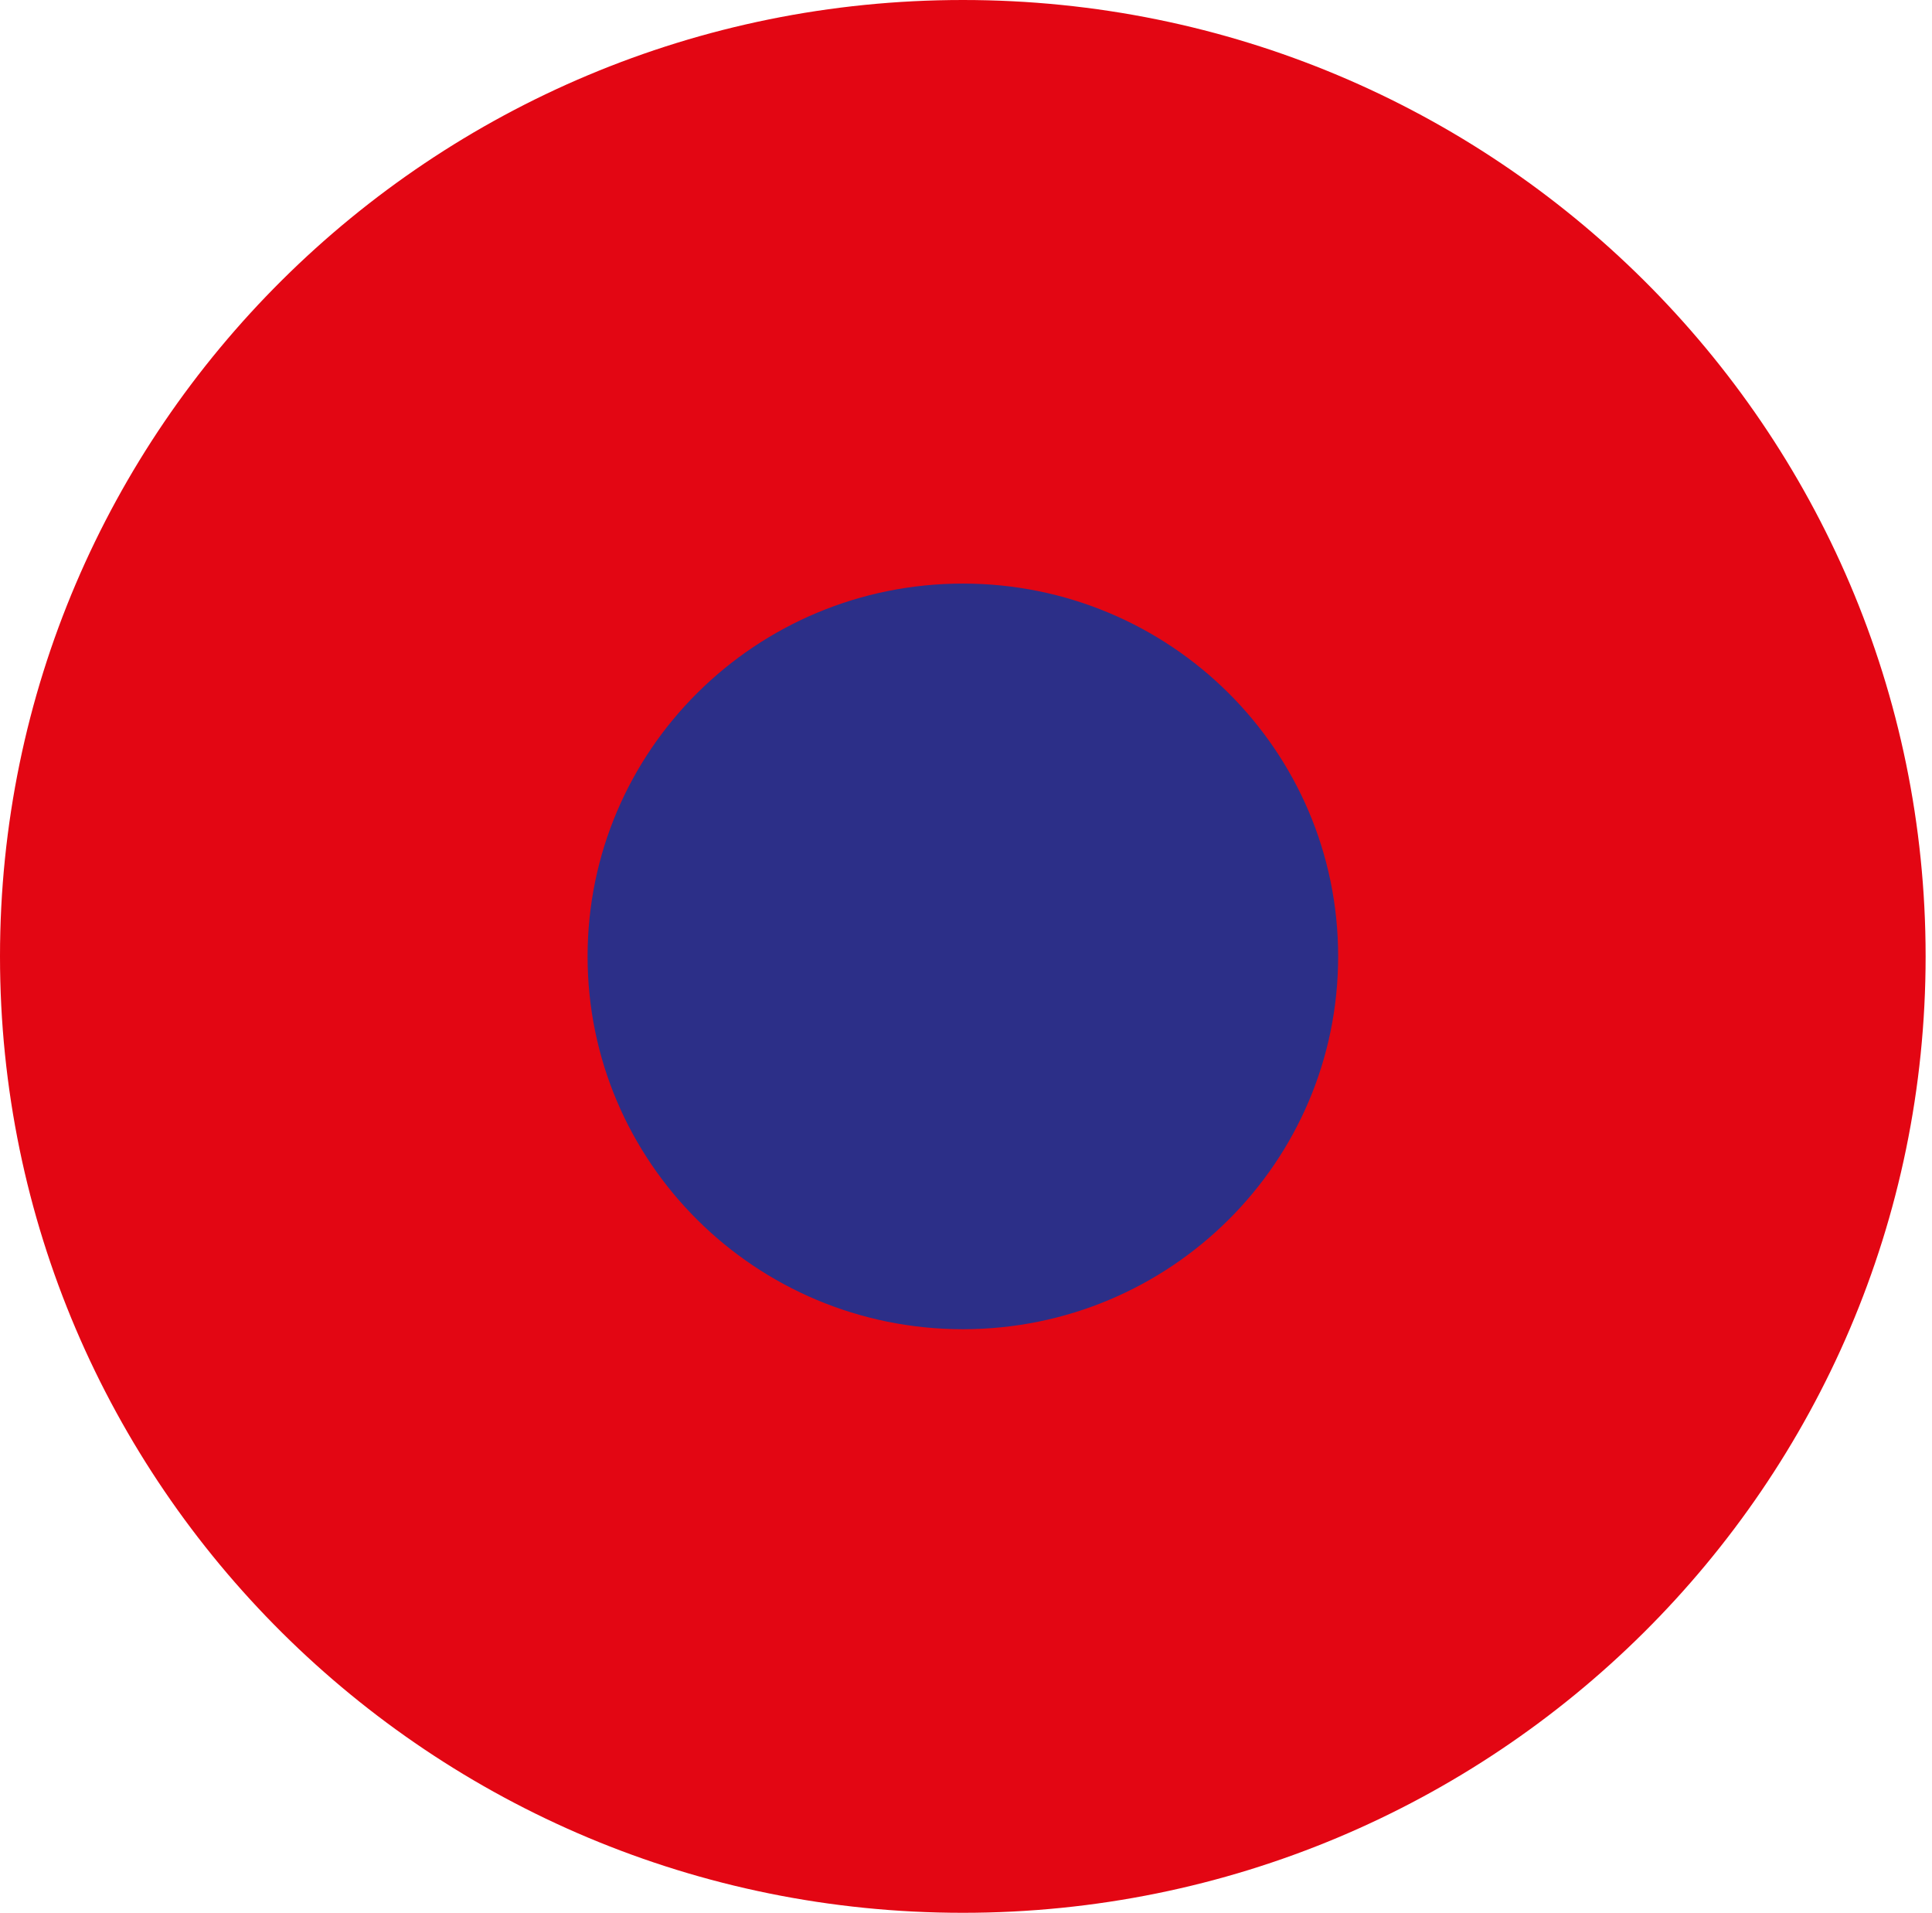
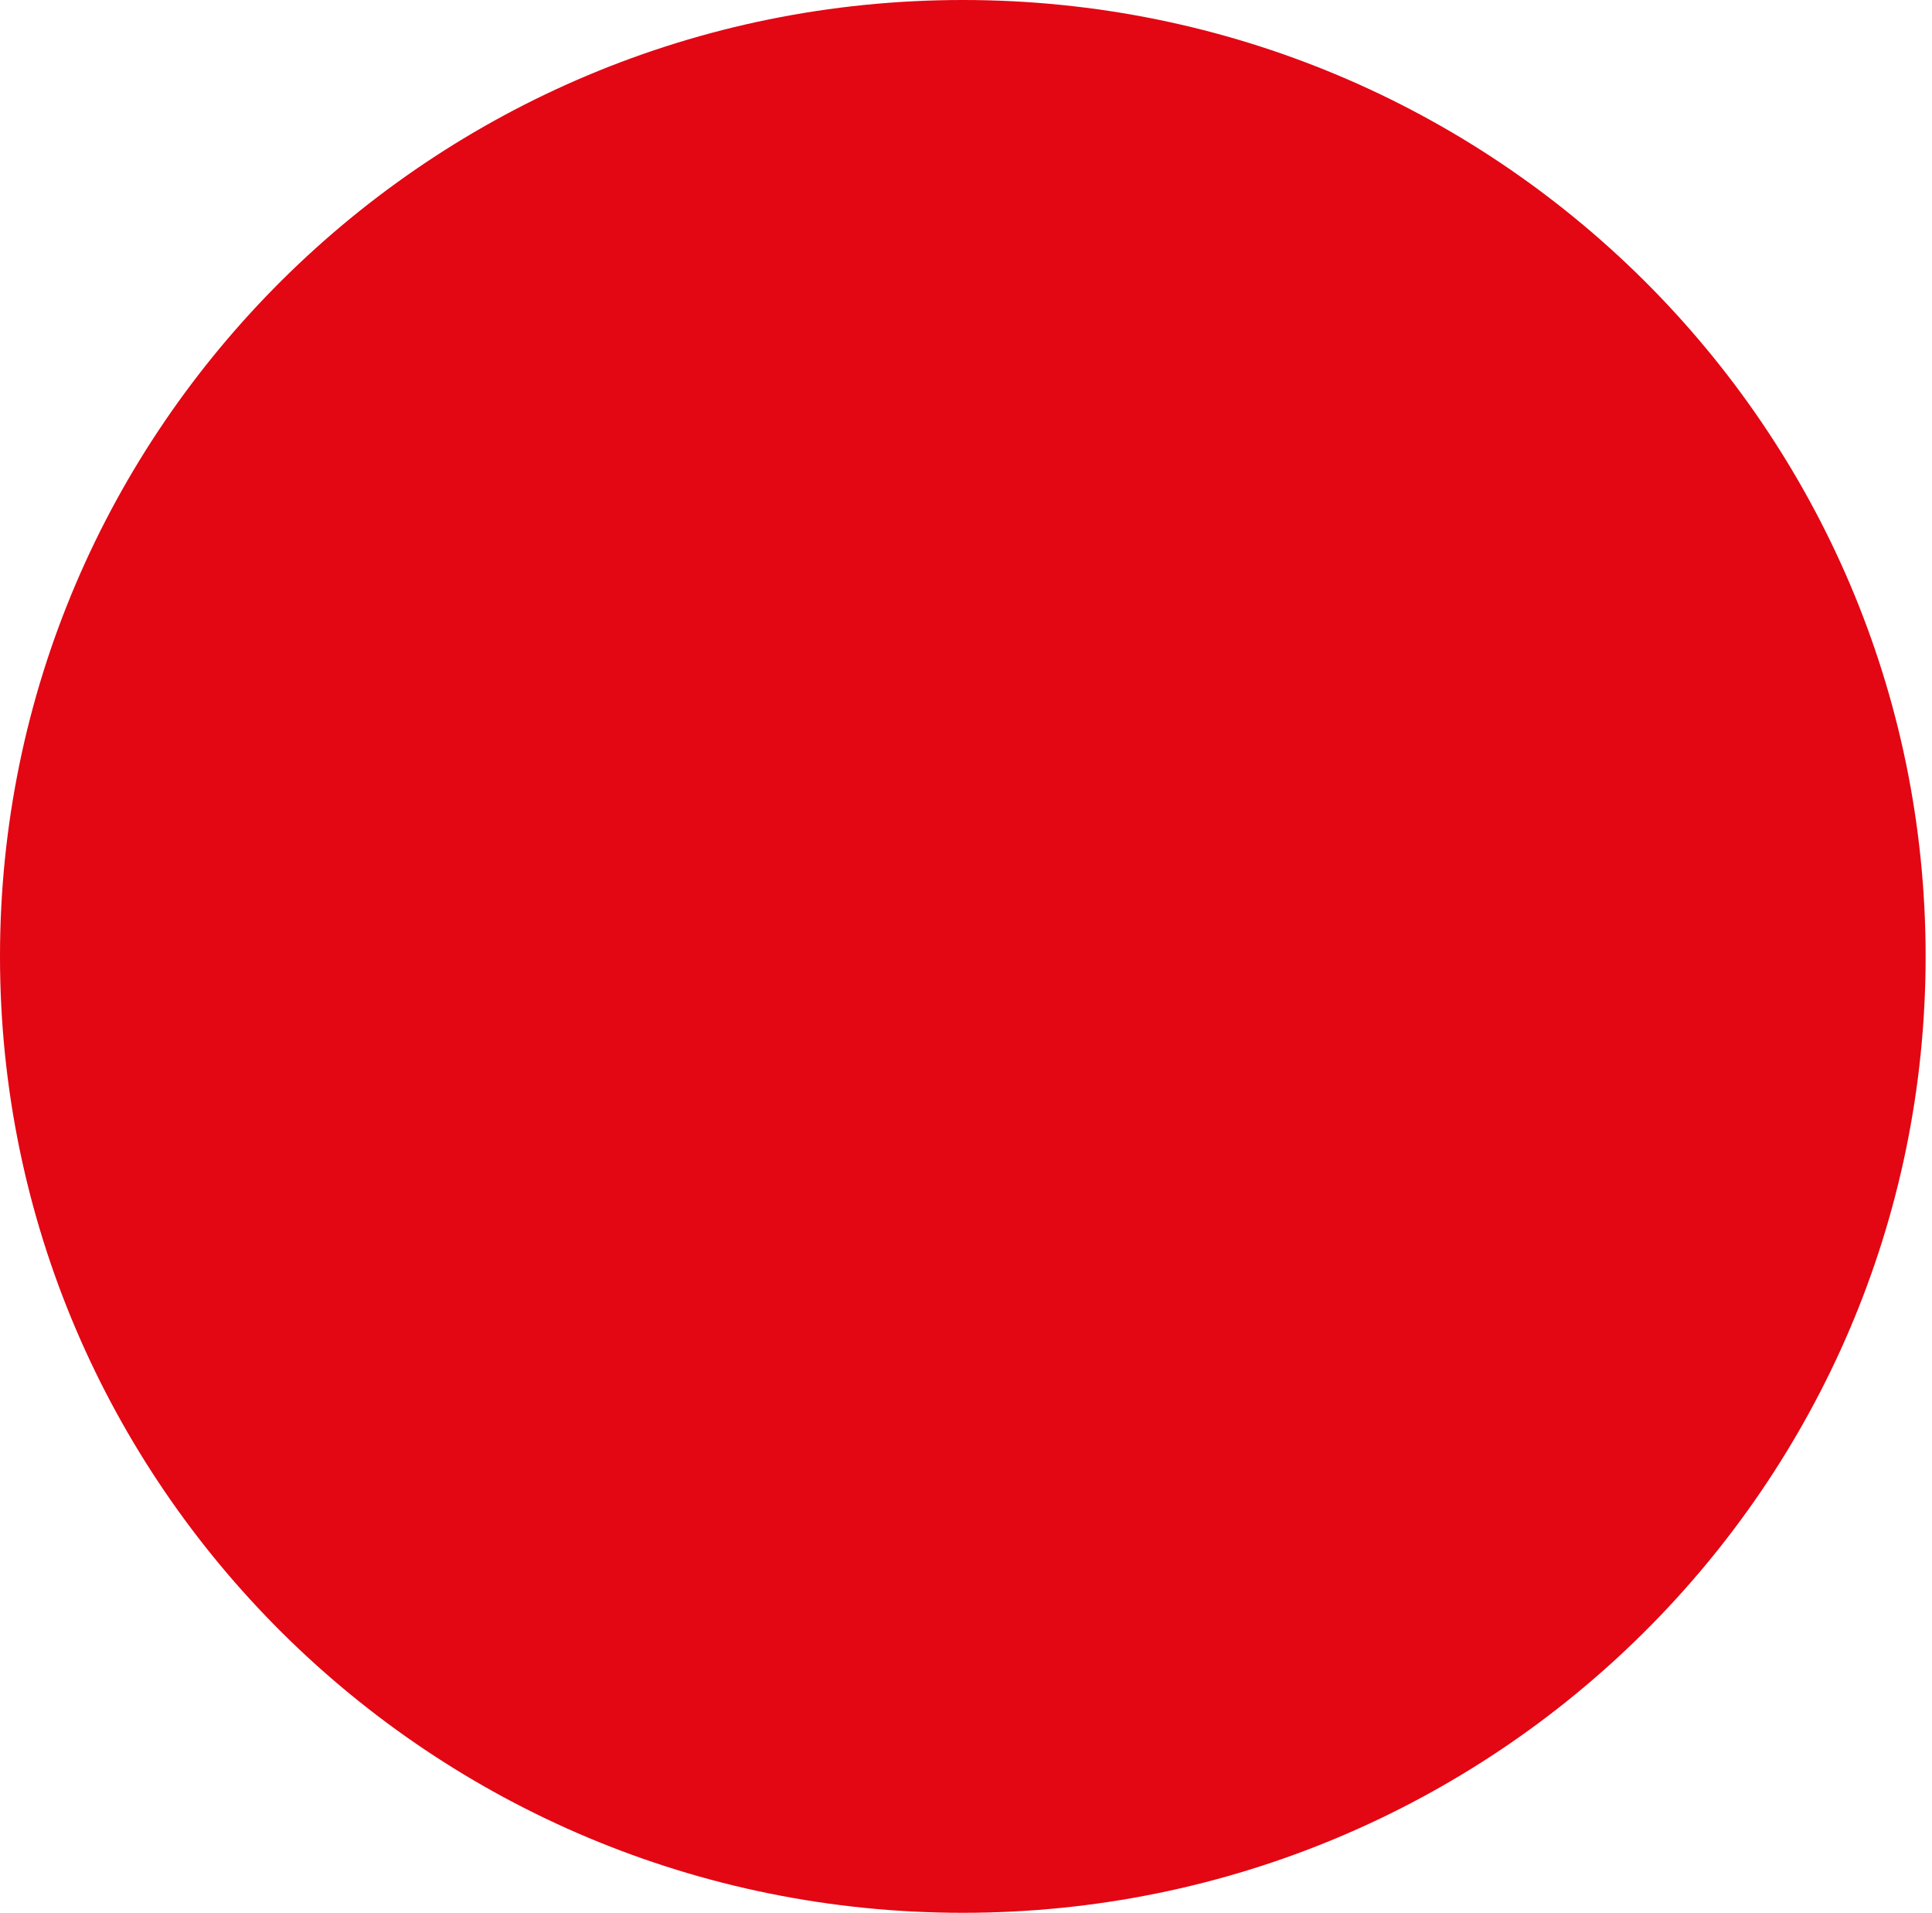
<svg xmlns="http://www.w3.org/2000/svg" width="99" height="98" viewBox="0 0 99 98" fill="none">
  <path d="M0 49C0 21.938 22.093 0 49.34 0C76.586 0 98.673 21.938 98.673 49C98.673 76.062 76.586 98 49.34 98C22.093 98 0 76.062 0 49Z" fill="#E30613" />
-   <path d="M30.109 49C30.109 38.45 38.718 29.899 49.34 29.899C59.962 29.899 68.57 38.45 68.57 49C68.57 59.55 59.962 68.101 49.34 68.101C38.718 68.101 30.109 59.55 30.109 49Z" fill="#2C2F88" />
</svg>